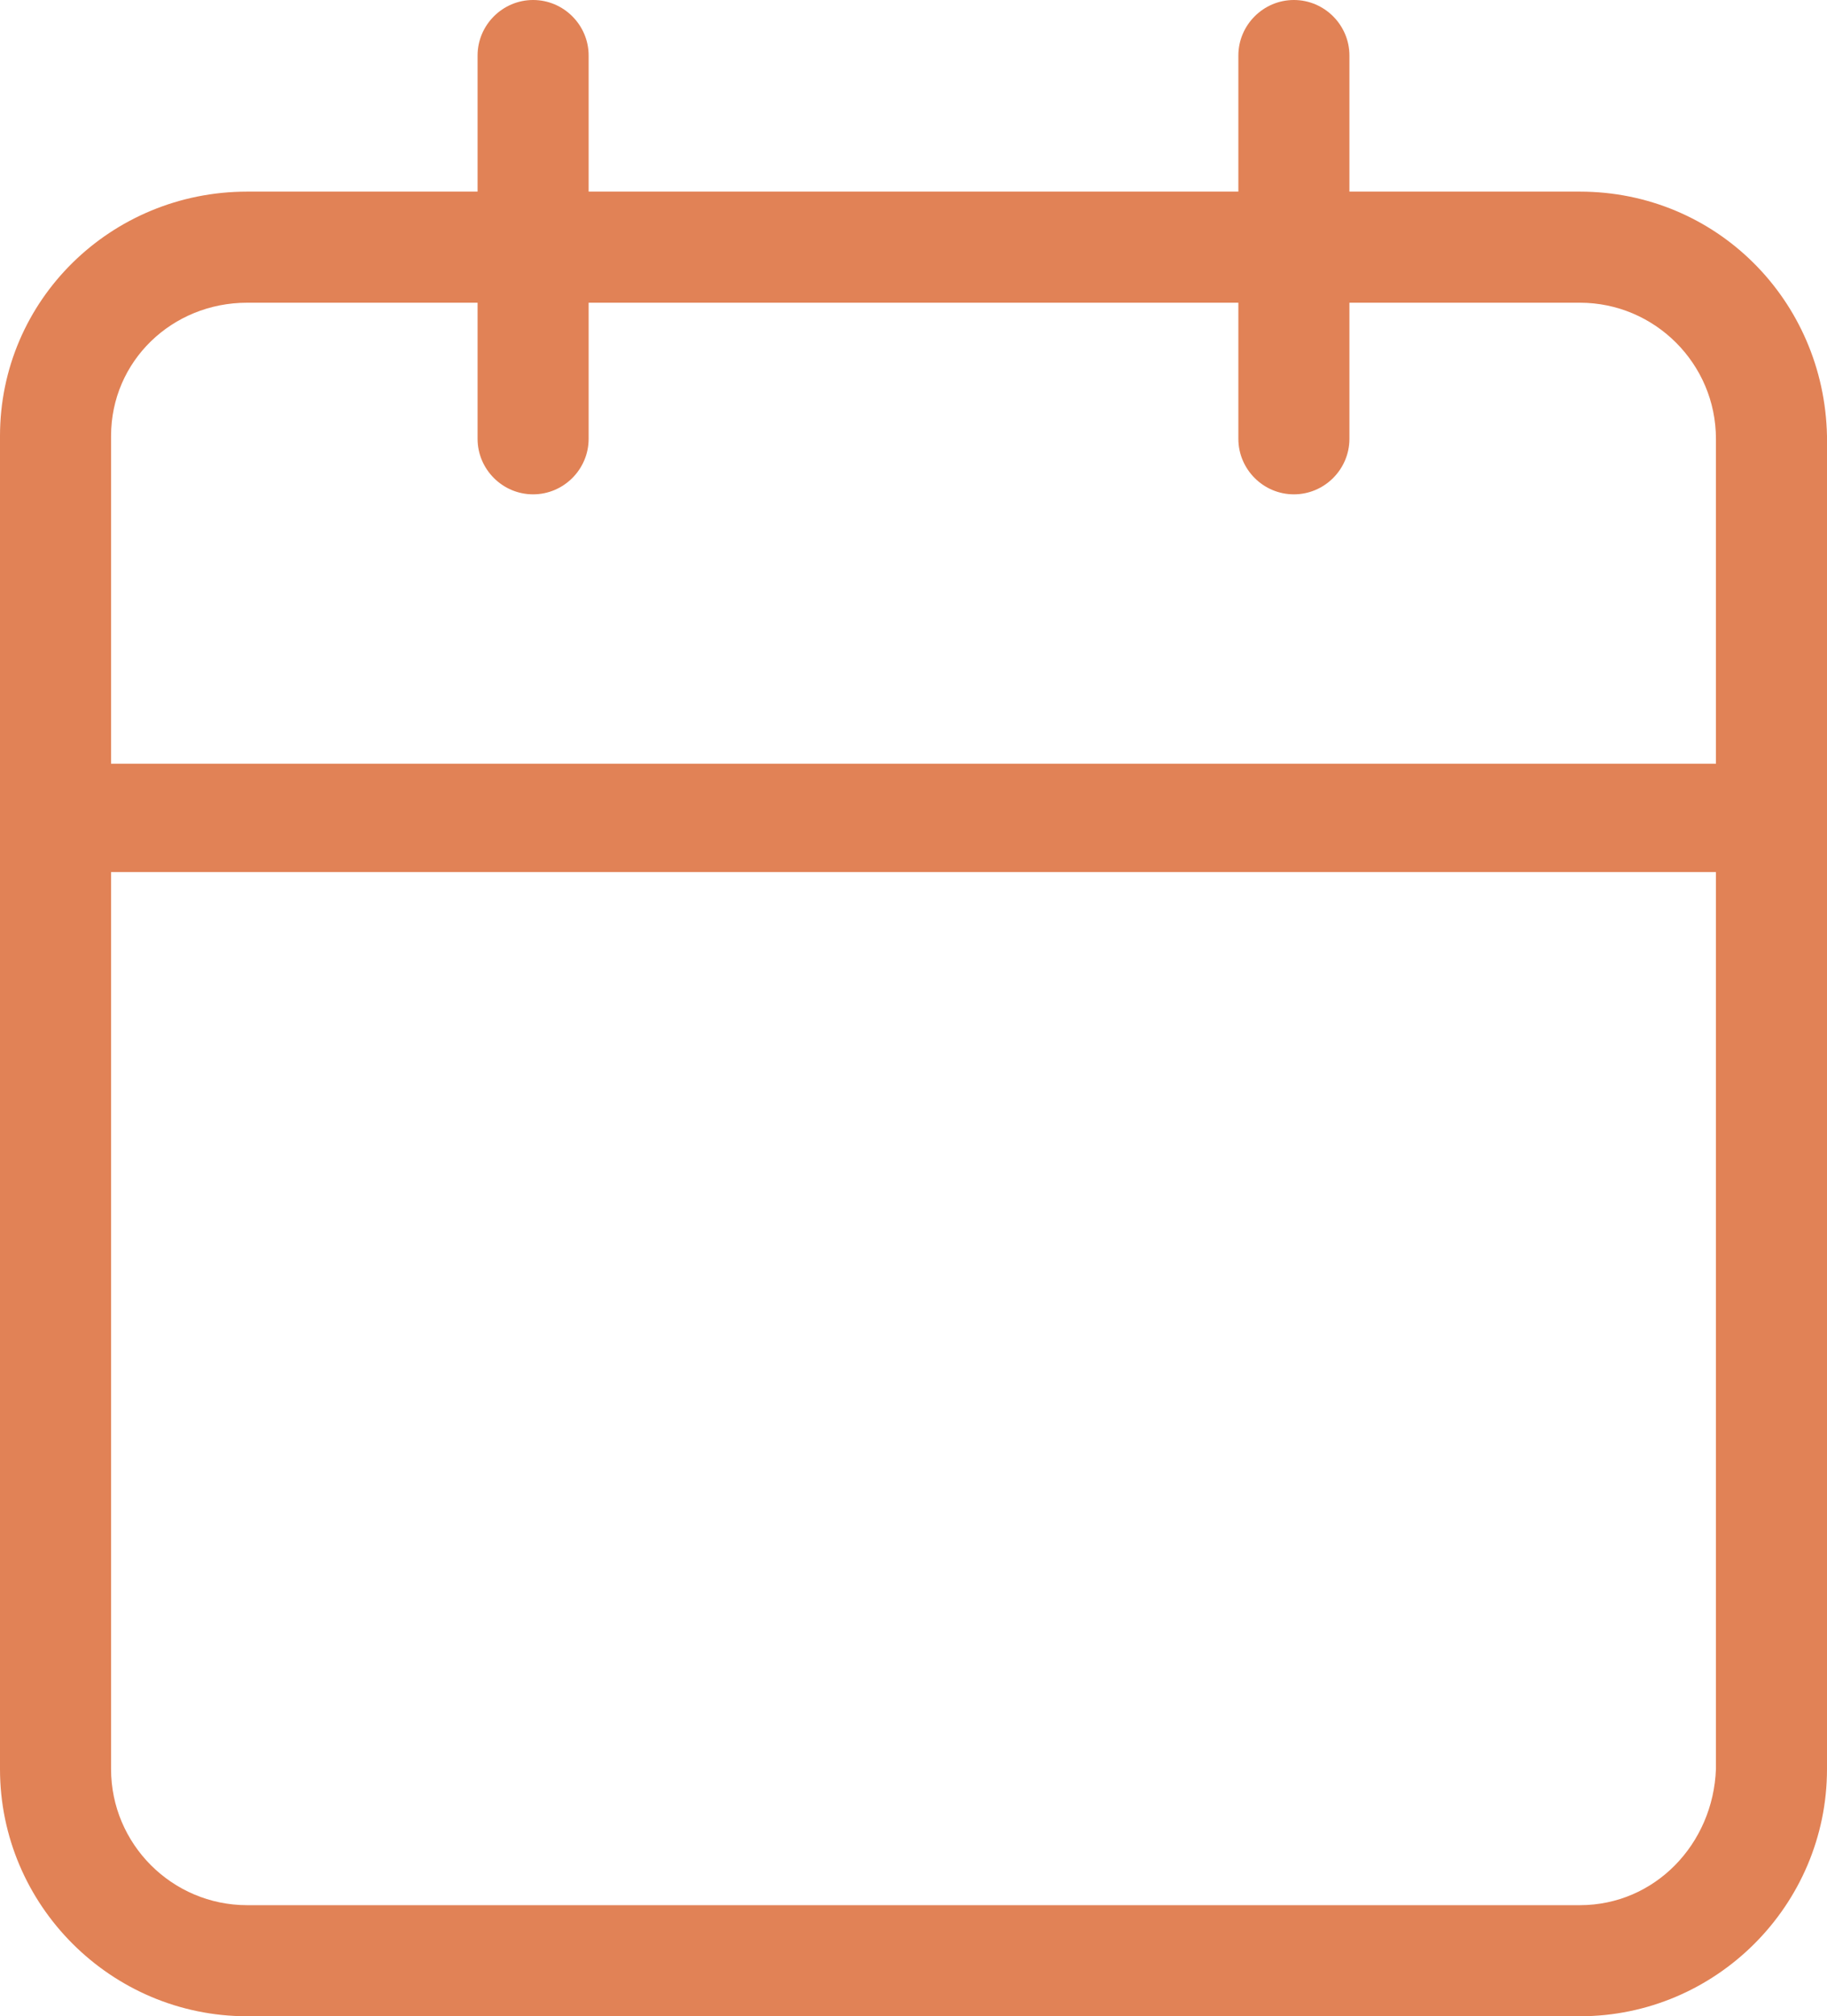
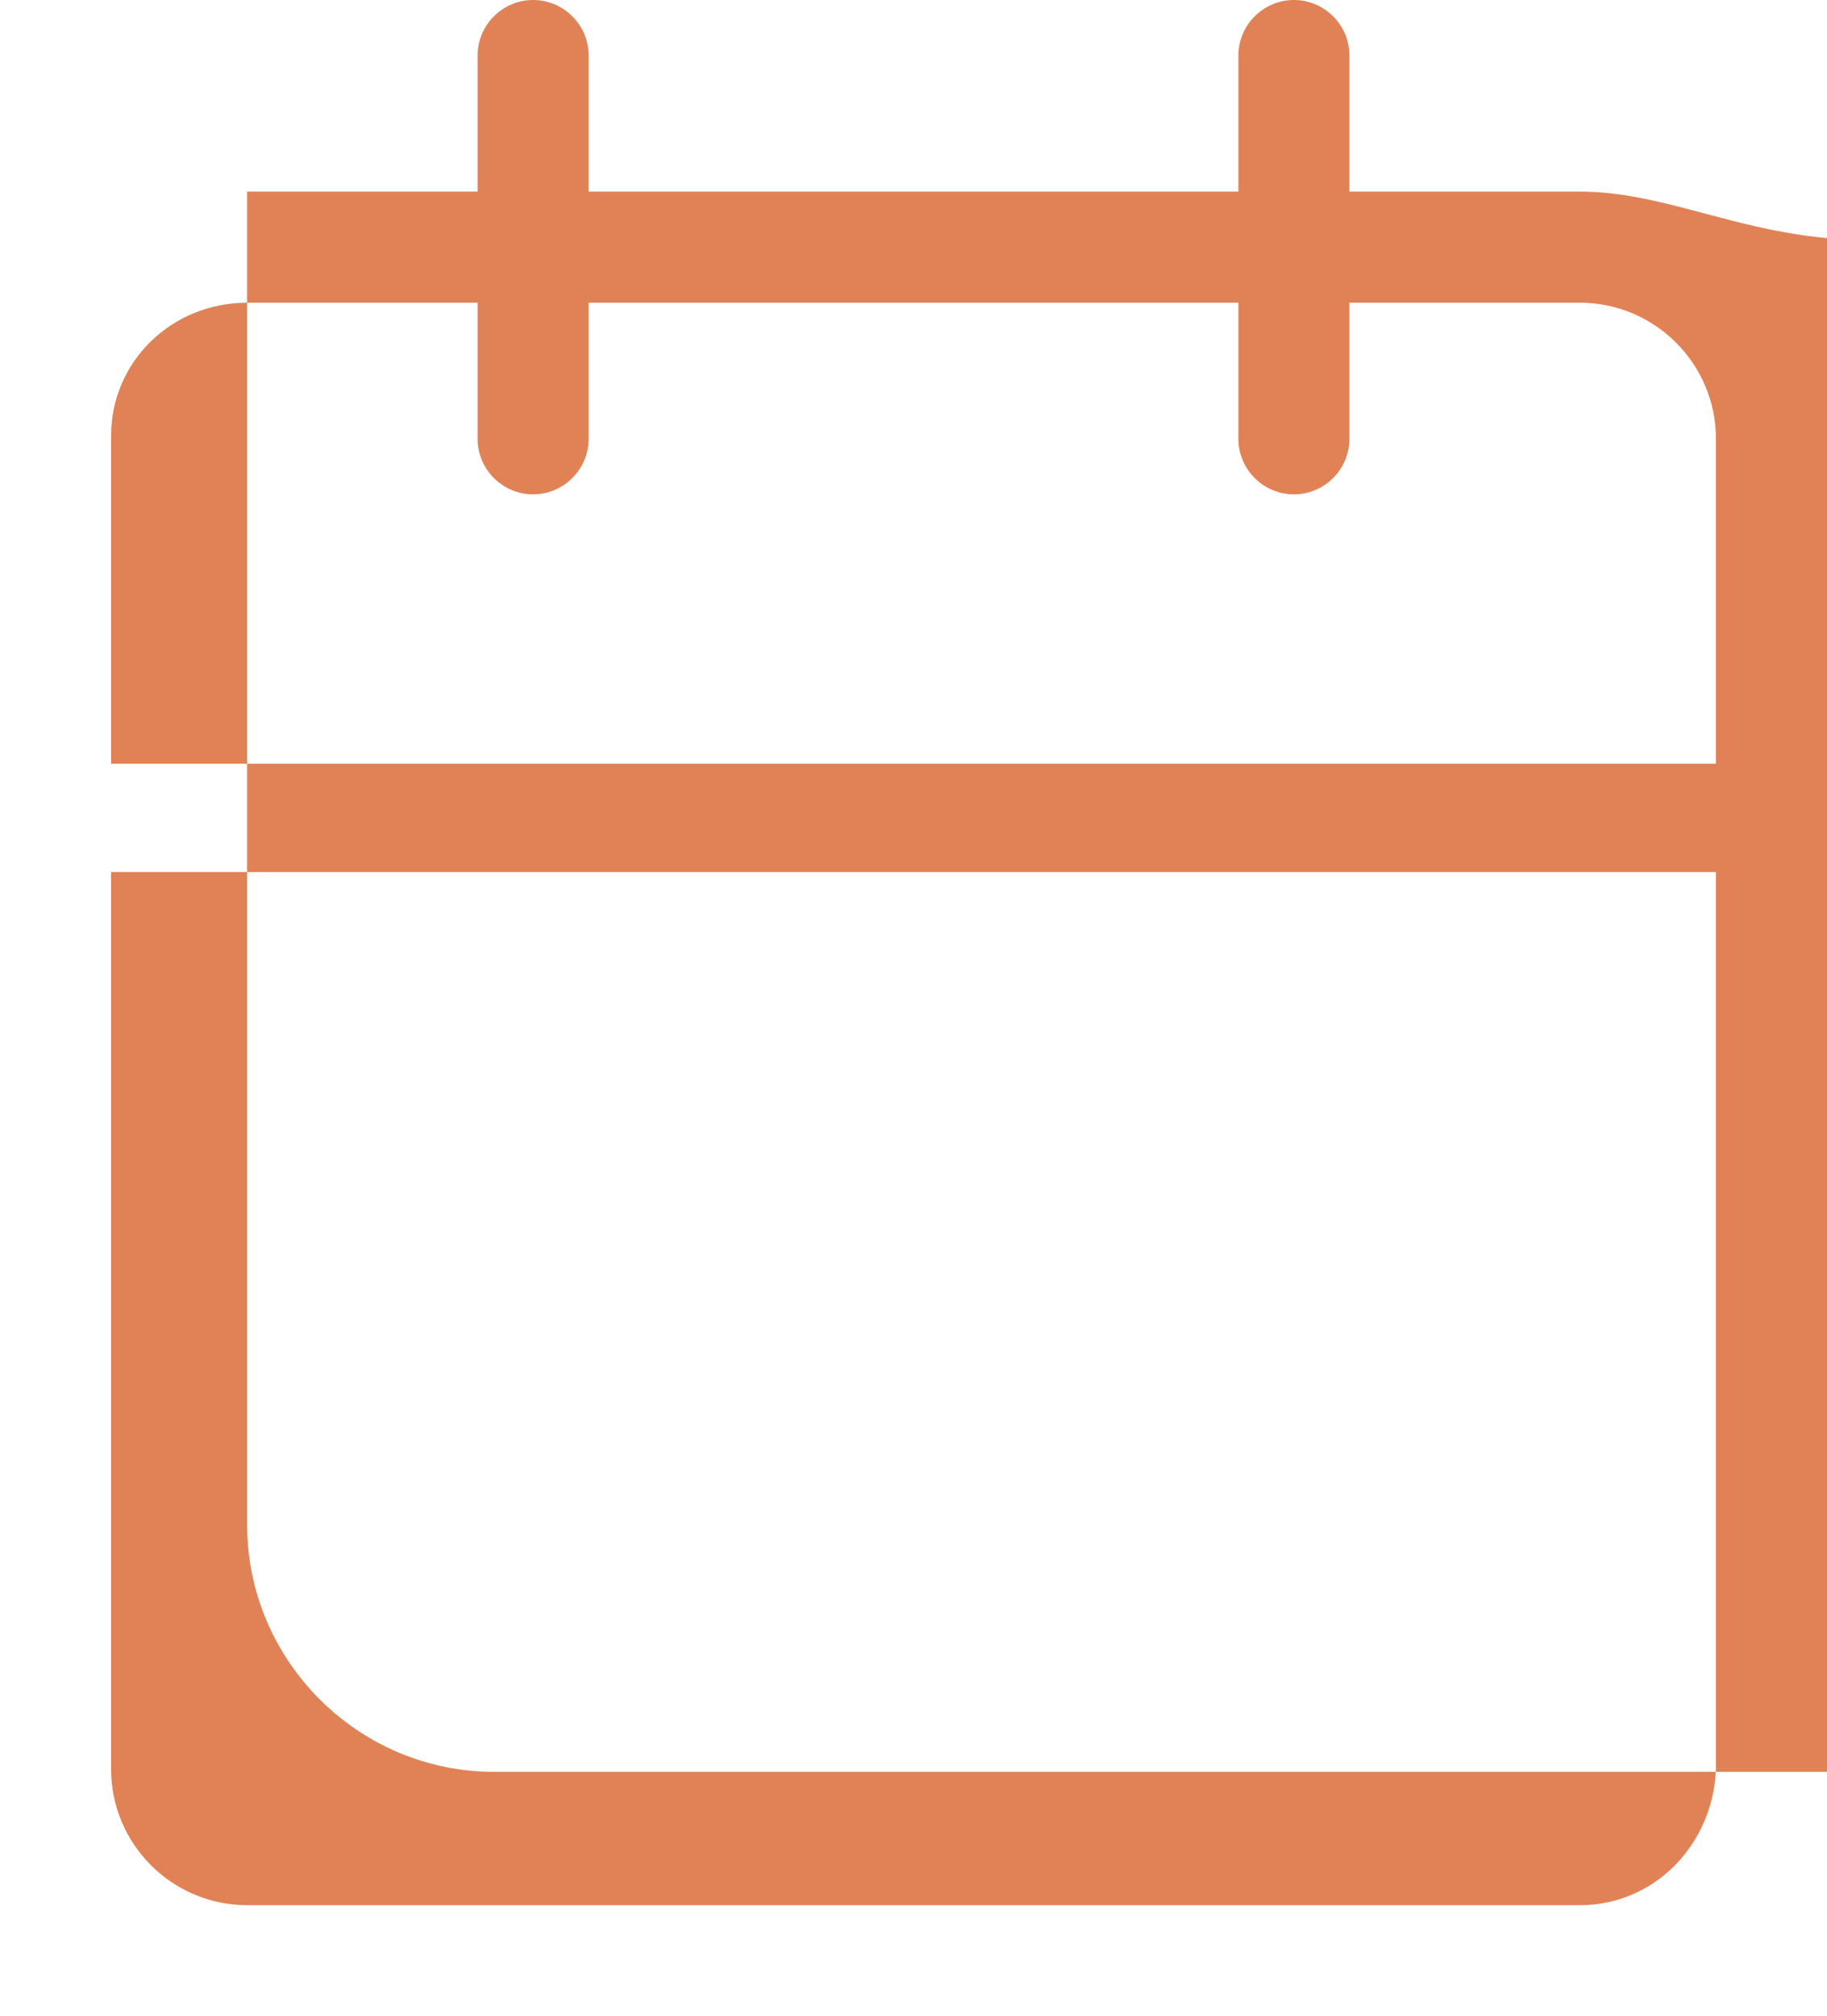
<svg xmlns="http://www.w3.org/2000/svg" version="1.1" id="Layer_1" x="0px" y="0px" viewBox="0 0 65.8 72.6" style="enable-background:new 0 0 65.8 72.6;" xml:space="preserve">
  <style type="text/css"> .st0{fill:#E18256;} </style>
  <g id="Layer_2_00000012431203390061297290000010590059052626965642_">
    <g id="Layer_1-2">
-       <path class="st0" d="M56.9,6.9h-8.3V2c0-1.1-0.9-2-2-2s-2,0.9-2,2v4.9H21.2V2c0-1.1-0.9-2-2-2s-2,0.9-2,2v4.9H8.9 C4,6.9,0,10.8,0,15.7v48c0,4.9,4,8.9,8.9,8.9h48c4.9,0,8.9-4,8.9-8.9v-48C65.7,10.8,61.8,6.9,56.9,6.9z M8.9,10.9h8.3v4.9 c0,1.1,0.9,2,2,2s2-0.9,2-2v-4.9h23.4v4.9c0,1.1,0.9,2,2,2s2-0.9,2-2v-4.9h8.3c2.7,0,4.9,2.2,4.9,4.9v11.7H4V15.7 C4,13,6.2,10.9,8.9,10.9z M56.9,68.6h-48c-2.7,0-4.9-2.2-4.9-4.9V31.4h57.8v32.3C61.7,66.4,59.6,68.6,56.9,68.6z" />
+       <path class="st0" d="M56.9,6.9h-8.3V2c0-1.1-0.9-2-2-2s-2,0.9-2,2v4.9H21.2V2c0-1.1-0.9-2-2-2s-2,0.9-2,2v4.9H8.9 v48c0,4.9,4,8.9,8.9,8.9h48c4.9,0,8.9-4,8.9-8.9v-48C65.7,10.8,61.8,6.9,56.9,6.9z M8.9,10.9h8.3v4.9 c0,1.1,0.9,2,2,2s2-0.9,2-2v-4.9h23.4v4.9c0,1.1,0.9,2,2,2s2-0.9,2-2v-4.9h8.3c2.7,0,4.9,2.2,4.9,4.9v11.7H4V15.7 C4,13,6.2,10.9,8.9,10.9z M56.9,68.6h-48c-2.7,0-4.9-2.2-4.9-4.9V31.4h57.8v32.3C61.7,66.4,59.6,68.6,56.9,68.6z" />
    </g>
  </g>
</svg>